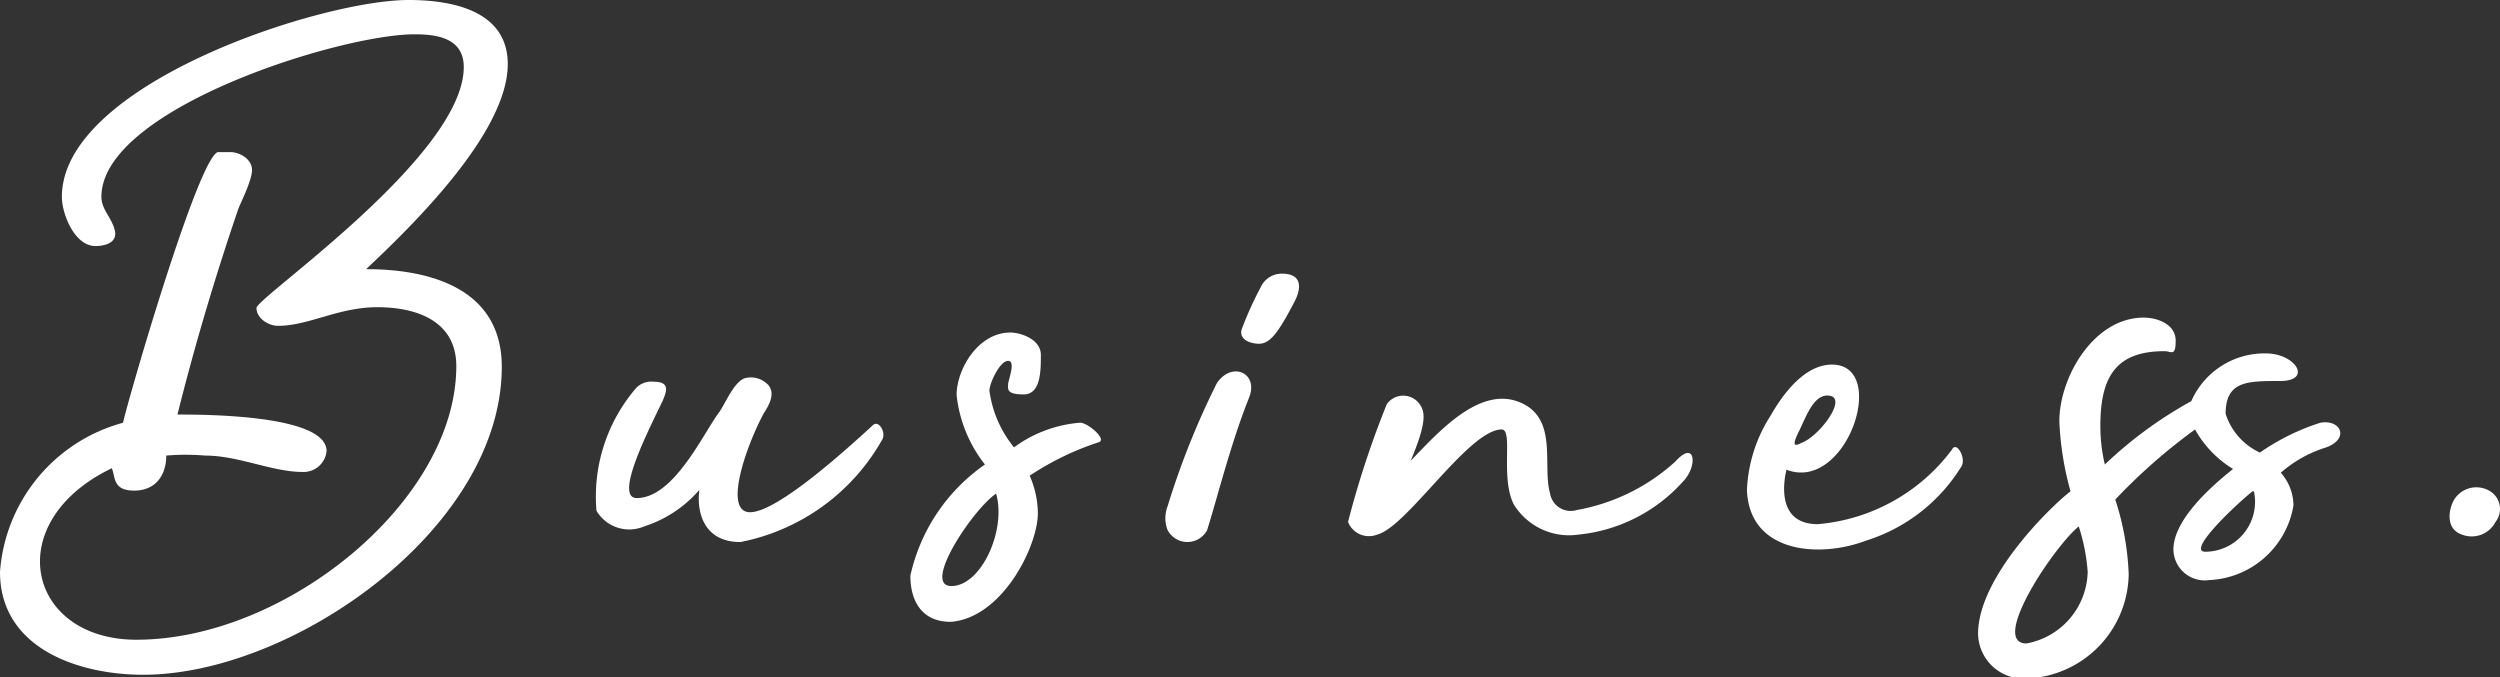
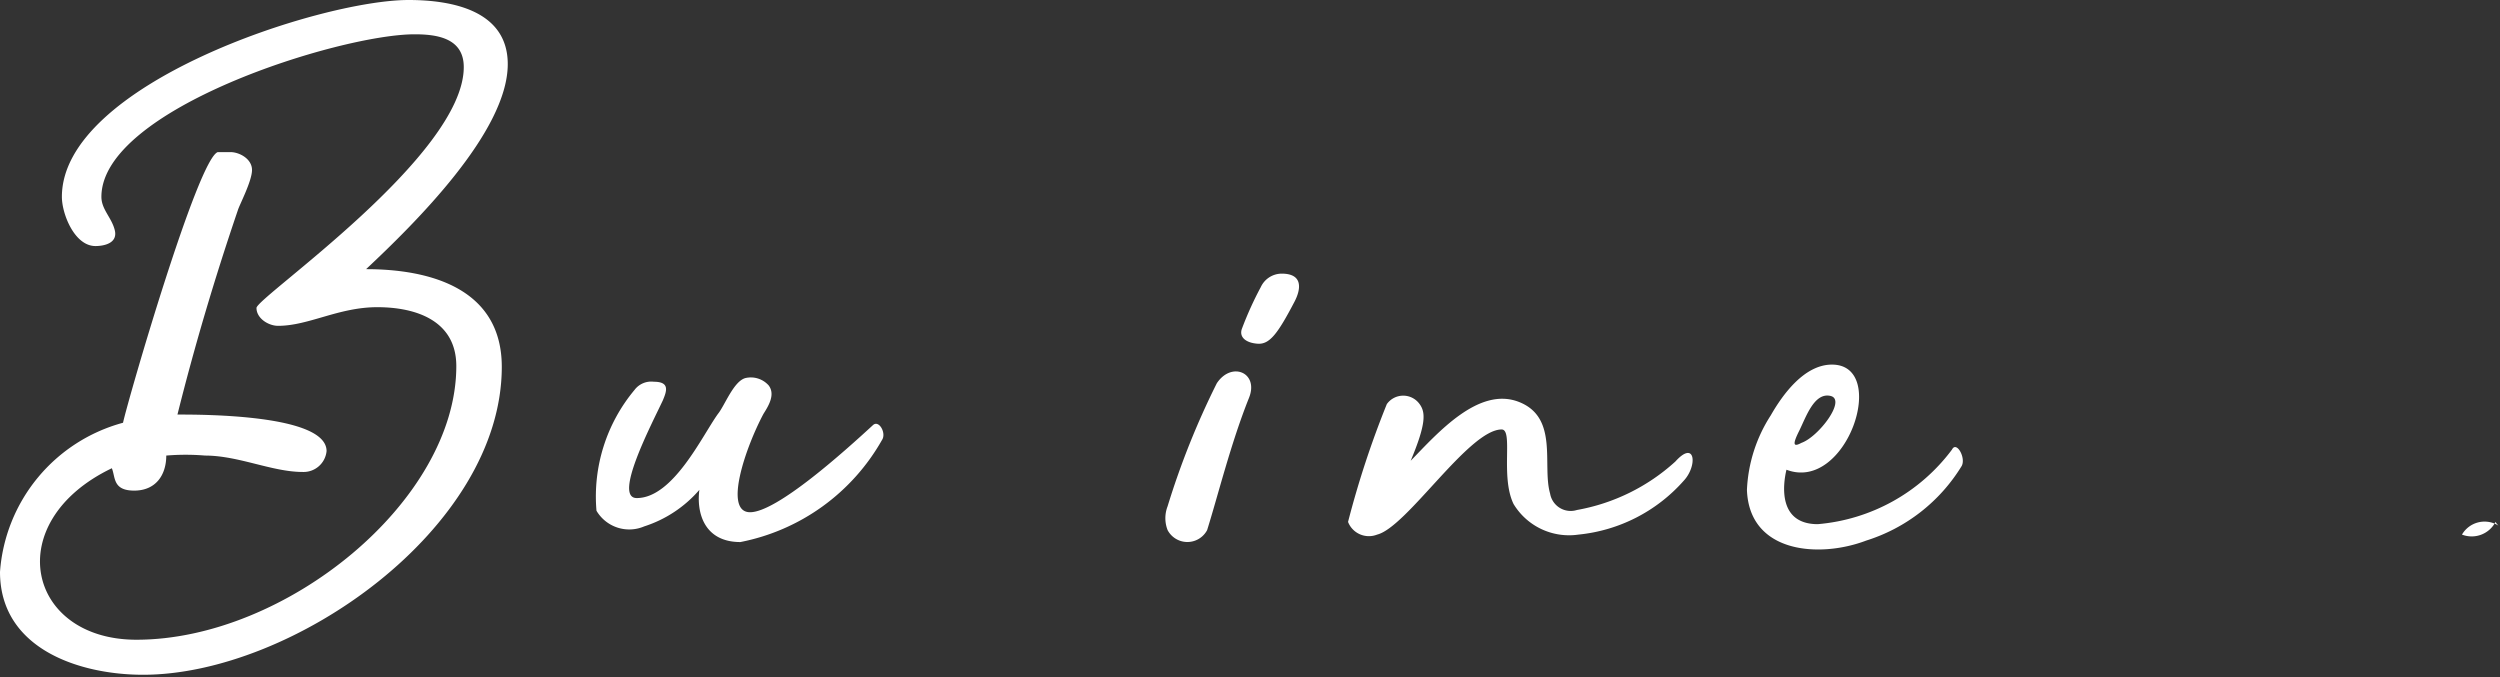
<svg xmlns="http://www.w3.org/2000/svg" viewBox="0 0 33.53 9.08">
  <rect x="0" y="0" width="33.53" height="9.08" fill="#333333" stroke="none" />
  <title>business</title>
  <g id="レイヤー_2" data-name="レイヤー 2">
    <g id="レイヤー_1-2" data-name="レイヤー 1">
      <path d="M4.91,3.61c.86,0,1.82.26,1.82,1.31,0,2.17-2.81,4.13-4.81,4.13C1.06,9.05,0,8.7,0,7.67a2.24,2.24,0,0,1,1.65-2c.07-.32,1-3.53,1.27-3.63l.17,0c.12,0,.29.09.29.24s-.17.47-.19.54c-.31.91-.58,1.82-.81,2.74.35,0,2,0,2,.49a.31.31,0,0,1-.32.28c-.41,0-.86-.22-1.31-.22a3.12,3.12,0,0,0-.52,0c0,.26-.14.47-.43.47s-.25-.18-.3-.3C0,7,.36,8.58,1.83,8.58c2,0,4.29-1.86,4.29-3.67,0-.61-.54-.79-1.06-.79s-.92.25-1.33.25c-.13,0-.29-.1-.29-.24S6.22,2.09,6.22.9c0-.39-.36-.44-.66-.44-1,0-4.2,1-4.2,2.18,0,.17.14.28.18.45s-.14.21-.26.21C1,3.3.83,2.87.83,2.64.83,1.13,4.3,0,5.48,0c.58,0,1.33.14,1.33.86C6.81,1.77,5.56,3,4.91,3.61Z" style="fill:#fff" />
      <path d="M11.83,5.9a2.8,2.8,0,0,1-1.9,1.37c-.49,0-.59-.4-.55-.7a1.64,1.64,0,0,1-.74.49A.51.51,0,0,1,8,6.85a2.23,2.23,0,0,1,.51-1.62.28.28,0,0,1,.26-.11c.22,0,.17.13.12.25-.15.32-.67,1.31-.35,1.31.49,0,.88-.84,1.09-1.13.09-.11.21-.44.37-.48a.32.32,0,0,1,.31.1c.09.12,0,.27-.07.38C10,6,9.7,6.87,10.06,6.87s1.27-.82,1.65-1.17C11.79,5.63,11.89,5.81,11.83,5.9Z" style="fill:#fff" />
-       <path d="M14.74,5.93a3.8,3.8,0,0,0-.93.45,1.29,1.29,0,0,1,.11.5c0,.45-.48,1.41-1.17,1.46-.38,0-.54-.27-.54-.62a2.46,2.46,0,0,1,1-1.49,1.82,1.82,0,0,1-.38-.93c0-.35.29-.84.72-.84.14,0,.41.09.41.3s0,.53-.23.53-.21-.07-.21-.13.11-.32,0-.32-.25.3-.25.4A1.52,1.52,0,0,0,13.6,6a1.72,1.72,0,0,1,.88-.33C14.58,5.66,14.85,5.89,14.74,5.93Zm-1.38.69c-.31.21-1,1.24-.6,1.24S13.5,7.11,13.36,6.62Z" style="fill:#fff" />
      <path d="M16.75,5.34c-.24.6-.41,1.29-.56,1.77a.3.3,0,0,1-.53,0,.44.44,0,0,1,0-.32,10.69,10.69,0,0,1,.66-1.65C16.52,4.84,16.89,5,16.75,5.34Zm.61-1.29c-.22.42-.33.57-.49.56s-.26-.09-.21-.21a4.6,4.6,0,0,1,.25-.55.31.31,0,0,1,.28-.18C17.48,3.67,17.45,3.88,17.36,4.05Z" style="fill:#fff" />
      <path d="M22.58,6.45a2.17,2.17,0,0,1-1.41.72.87.87,0,0,1-.87-.41c-.18-.37,0-1-.16-1-.44,0-1.27,1.31-1.67,1.41A.3.3,0,0,1,18.08,7a12.57,12.57,0,0,1,.52-1.58.27.27,0,0,1,.44,0c.08.11.09.26-.12.76.36-.37.91-1,1.45-.79s.31.85.42,1.23a.28.28,0,0,0,.36.22,2.65,2.65,0,0,0,1.32-.65C22.74,5.89,22.77,6.25,22.58,6.45Z" style="fill:#fff" />
      <path d="M26.31,6.25a2.31,2.31,0,0,1-1.28,1c-.63.24-1.57.17-1.6-.68a2,2,0,0,1,.32-1c.16-.28.45-.68.82-.68.77,0,.2,1.72-.61,1.41-.05.21-.11.73.42.73a2.51,2.51,0,0,0,1.8-1C26.24,5.91,26.37,6.14,26.31,6.25Zm-2.15-.31c.23-.08.61-.58.39-.63s-.33.29-.42.47S24.05,6,24.16,5.94Z" style="fill:#fff" />
-       <path d="M31.2,6a1.68,1.68,0,0,0-.61.34.67.67,0,0,1,.17.44,1.2,1.2,0,0,1-1.13,1,.42.42,0,0,1-.48-.41c0-.4.51-.85.8-1.08a1.44,1.44,0,0,1-.51-.53,7.67,7.67,0,0,0-1.07.94,3.65,3.65,0,0,1,.18,1,1.42,1.42,0,0,1-1.38,1.4.61.61,0,0,1-.64-.6c0-.77,1-1.73,1.24-1.91a4.1,4.1,0,0,1-.15-.94c0-.59.46-1.39,1.13-1.39.19,0,.43.09.43.31s-.06.14-.15.14c-.64,0-.86.33-.86,1a2.24,2.24,0,0,0,.06.52,5.57,5.57,0,0,1,1.16-.85,1.07,1.07,0,0,1,1-.64c.4,0,.63.37.19.37s-.73,0-.73.44a.86.86,0,0,0,.46.52,3,3,0,0,1,.81-.4C31.39,5.62,31.52,5.88,31.2,6ZM28,7.67a2.54,2.54,0,0,0-.12-.61c-.34.28-1.2,1.57-.7,1.57A1,1,0,0,0,28,7.67Zm2.21-1.08c-.19.15-.9.81-.63.81A.67.67,0,0,0,30.23,6.59Z" style="fill:#fff" />
-       <path d="M33.47,7a.36.36,0,0,1-.45.17c-.21-.07-.19-.31-.11-.46a.35.35,0,0,1,.49-.12A.28.28,0,0,1,33.47,7Z" style="fill:#fff" />
+       <path d="M33.47,7a.36.36,0,0,1-.45.17a.35.35,0,0,1,.49-.12A.28.28,0,0,1,33.47,7Z" style="fill:#fff" />
    </g>
  </g>
</svg>